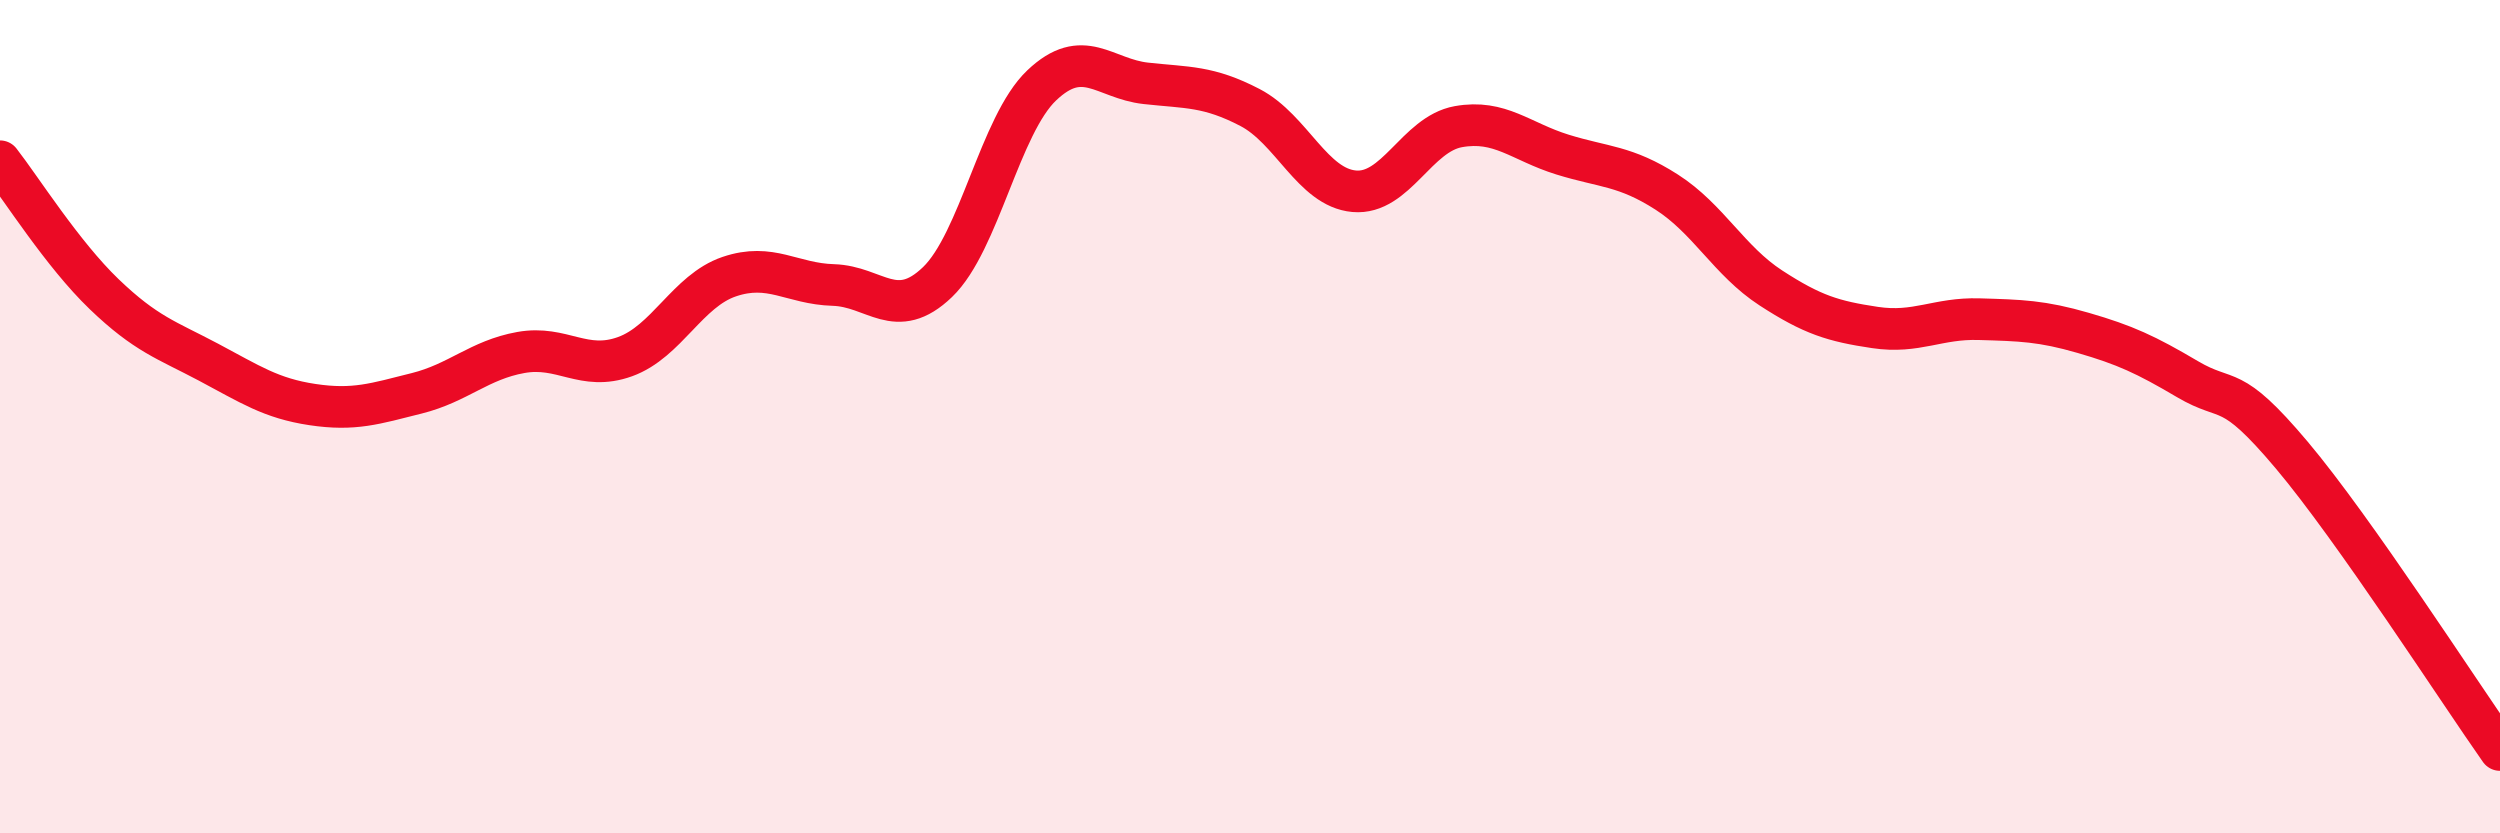
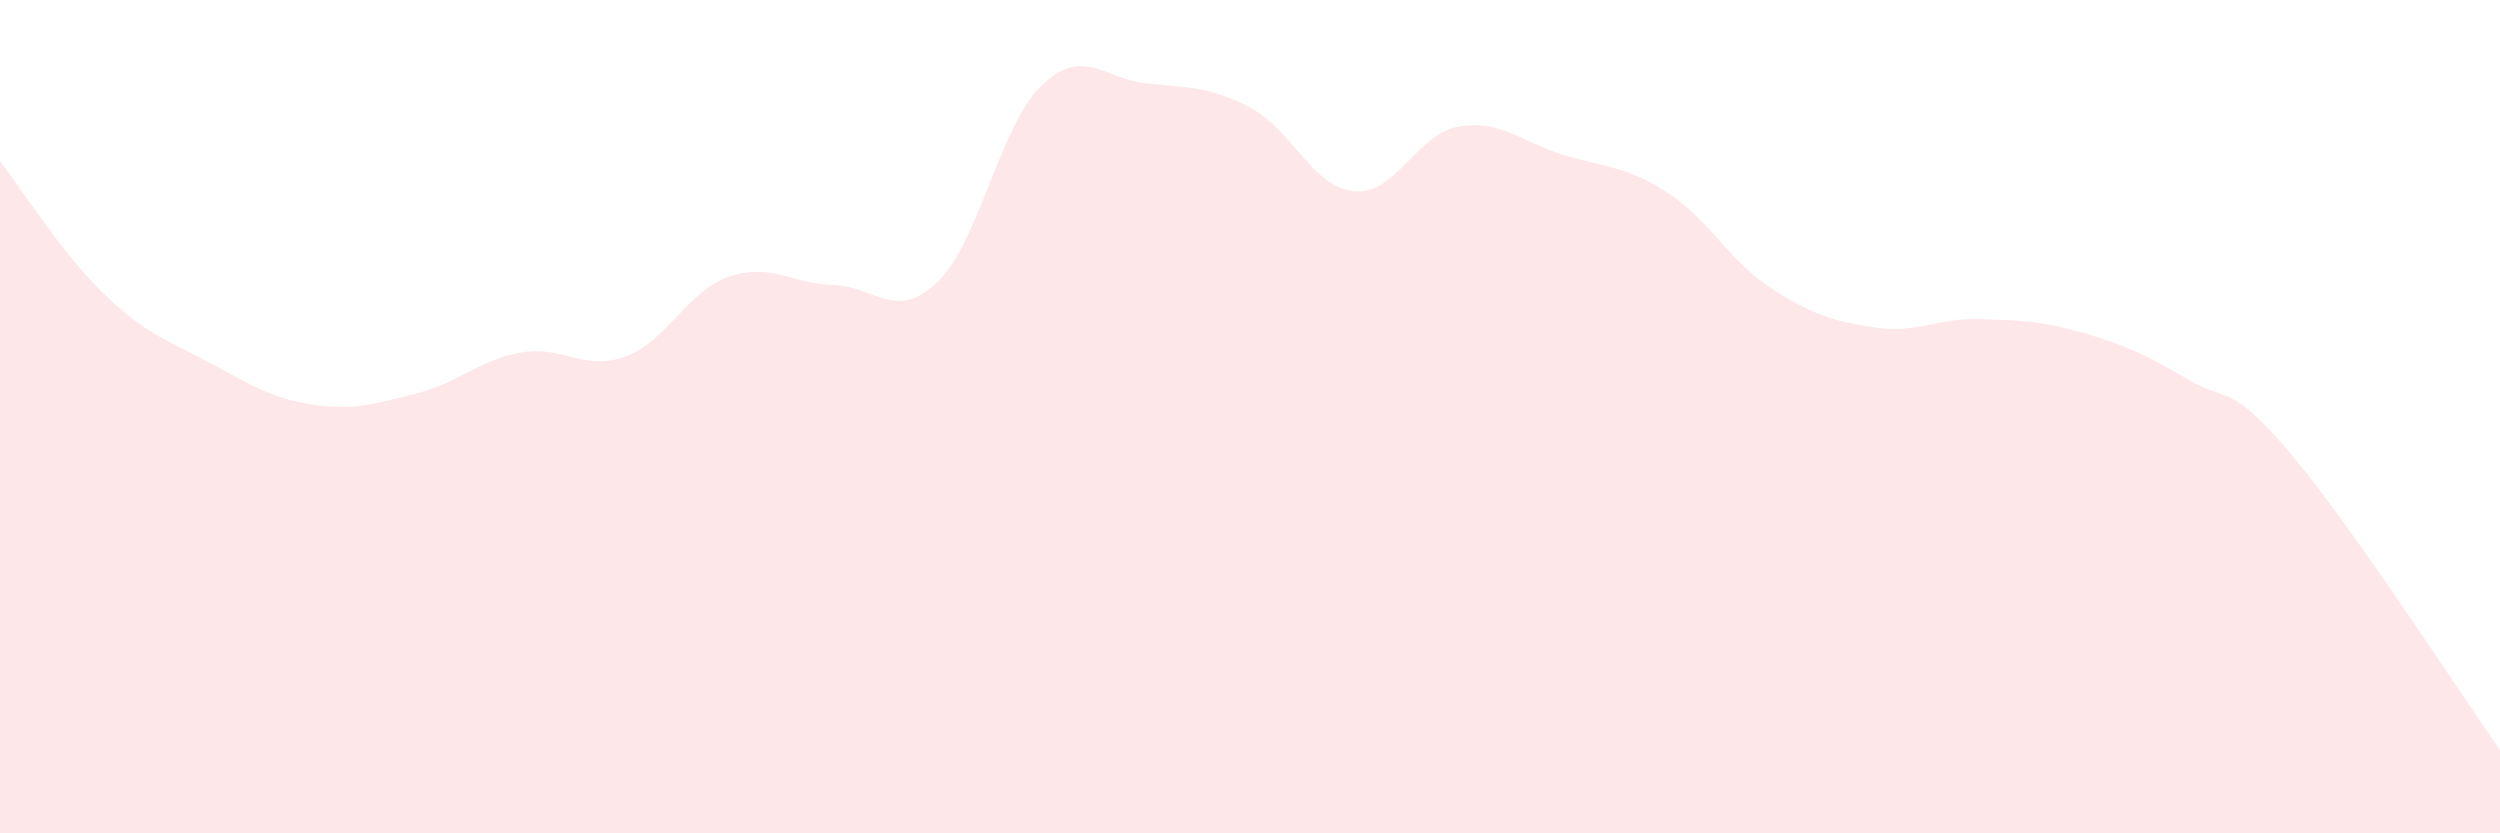
<svg xmlns="http://www.w3.org/2000/svg" width="60" height="20" viewBox="0 0 60 20">
  <path d="M 0,3.87 C 0.5,4.51 1.5,6.1 2.5,7.06 C 3.5,8.02 4,8.16 5,8.69 C 6,9.22 6.5,9.56 7.5,9.71 C 8.5,9.86 9,9.69 10,9.44 C 11,9.19 11.5,8.64 12.5,8.46 C 13.5,8.28 14,8.92 15,8.56 C 16,8.2 16.5,6.98 17.5,6.64 C 18.5,6.3 19,6.81 20,6.84 C 21,6.87 21.5,7.73 22.5,6.77 C 23.5,5.81 24,3 25,2.05 C 26,1.1 26.5,1.89 27.5,2 C 28.5,2.11 29,2.06 30,2.58 C 31,3.1 31.5,4.5 32.5,4.59 C 33.5,4.68 34,3.22 35,3.04 C 36,2.86 36.5,3.4 37.5,3.71 C 38.5,4.02 39,3.97 40,4.61 C 41,5.25 41.5,6.26 42.5,6.91 C 43.5,7.56 44,7.71 45,7.86 C 46,8.01 46.5,7.63 47.5,7.66 C 48.5,7.69 49,7.7 50,7.99 C 51,8.28 51.5,8.51 52.5,9.1 C 53.5,9.69 53.5,9.14 55,10.92 C 56.5,12.7 59,16.58 60,18L60 20L0 20Z" fill="#EB0A25" opacity="0.1" stroke-linecap="round" stroke-linejoin="round" />
-   <path d="M 0,3.87 C 0.5,4.51 1.5,6.1 2.5,7.06 C 3.5,8.02 4,8.16 5,8.69 C 6,9.22 6.5,9.56 7.5,9.71 C 8.5,9.86 9,9.69 10,9.44 C 11,9.19 11.5,8.64 12.5,8.46 C 13.5,8.28 14,8.92 15,8.56 C 16,8.2 16.5,6.98 17.5,6.64 C 18.5,6.3 19,6.81 20,6.84 C 21,6.87 21.5,7.73 22.5,6.77 C 23.5,5.81 24,3 25,2.05 C 26,1.1 26.5,1.89 27.5,2 C 28.5,2.11 29,2.06 30,2.58 C 31,3.1 31.5,4.5 32.5,4.59 C 33.5,4.68 34,3.22 35,3.04 C 36,2.86 36.5,3.4 37.5,3.71 C 38.5,4.02 39,3.97 40,4.61 C 41,5.25 41.5,6.26 42.5,6.91 C 43.5,7.56 44,7.71 45,7.86 C 46,8.01 46.5,7.63 47.5,7.66 C 48.5,7.69 49,7.7 50,7.99 C 51,8.28 51.5,8.51 52.5,9.1 C 53.5,9.69 53.5,9.14 55,10.92 C 56.5,12.7 59,16.58 60,18" stroke="#EB0A25" stroke-width="1" fill="none" stroke-linecap="round" stroke-linejoin="round" />
</svg>